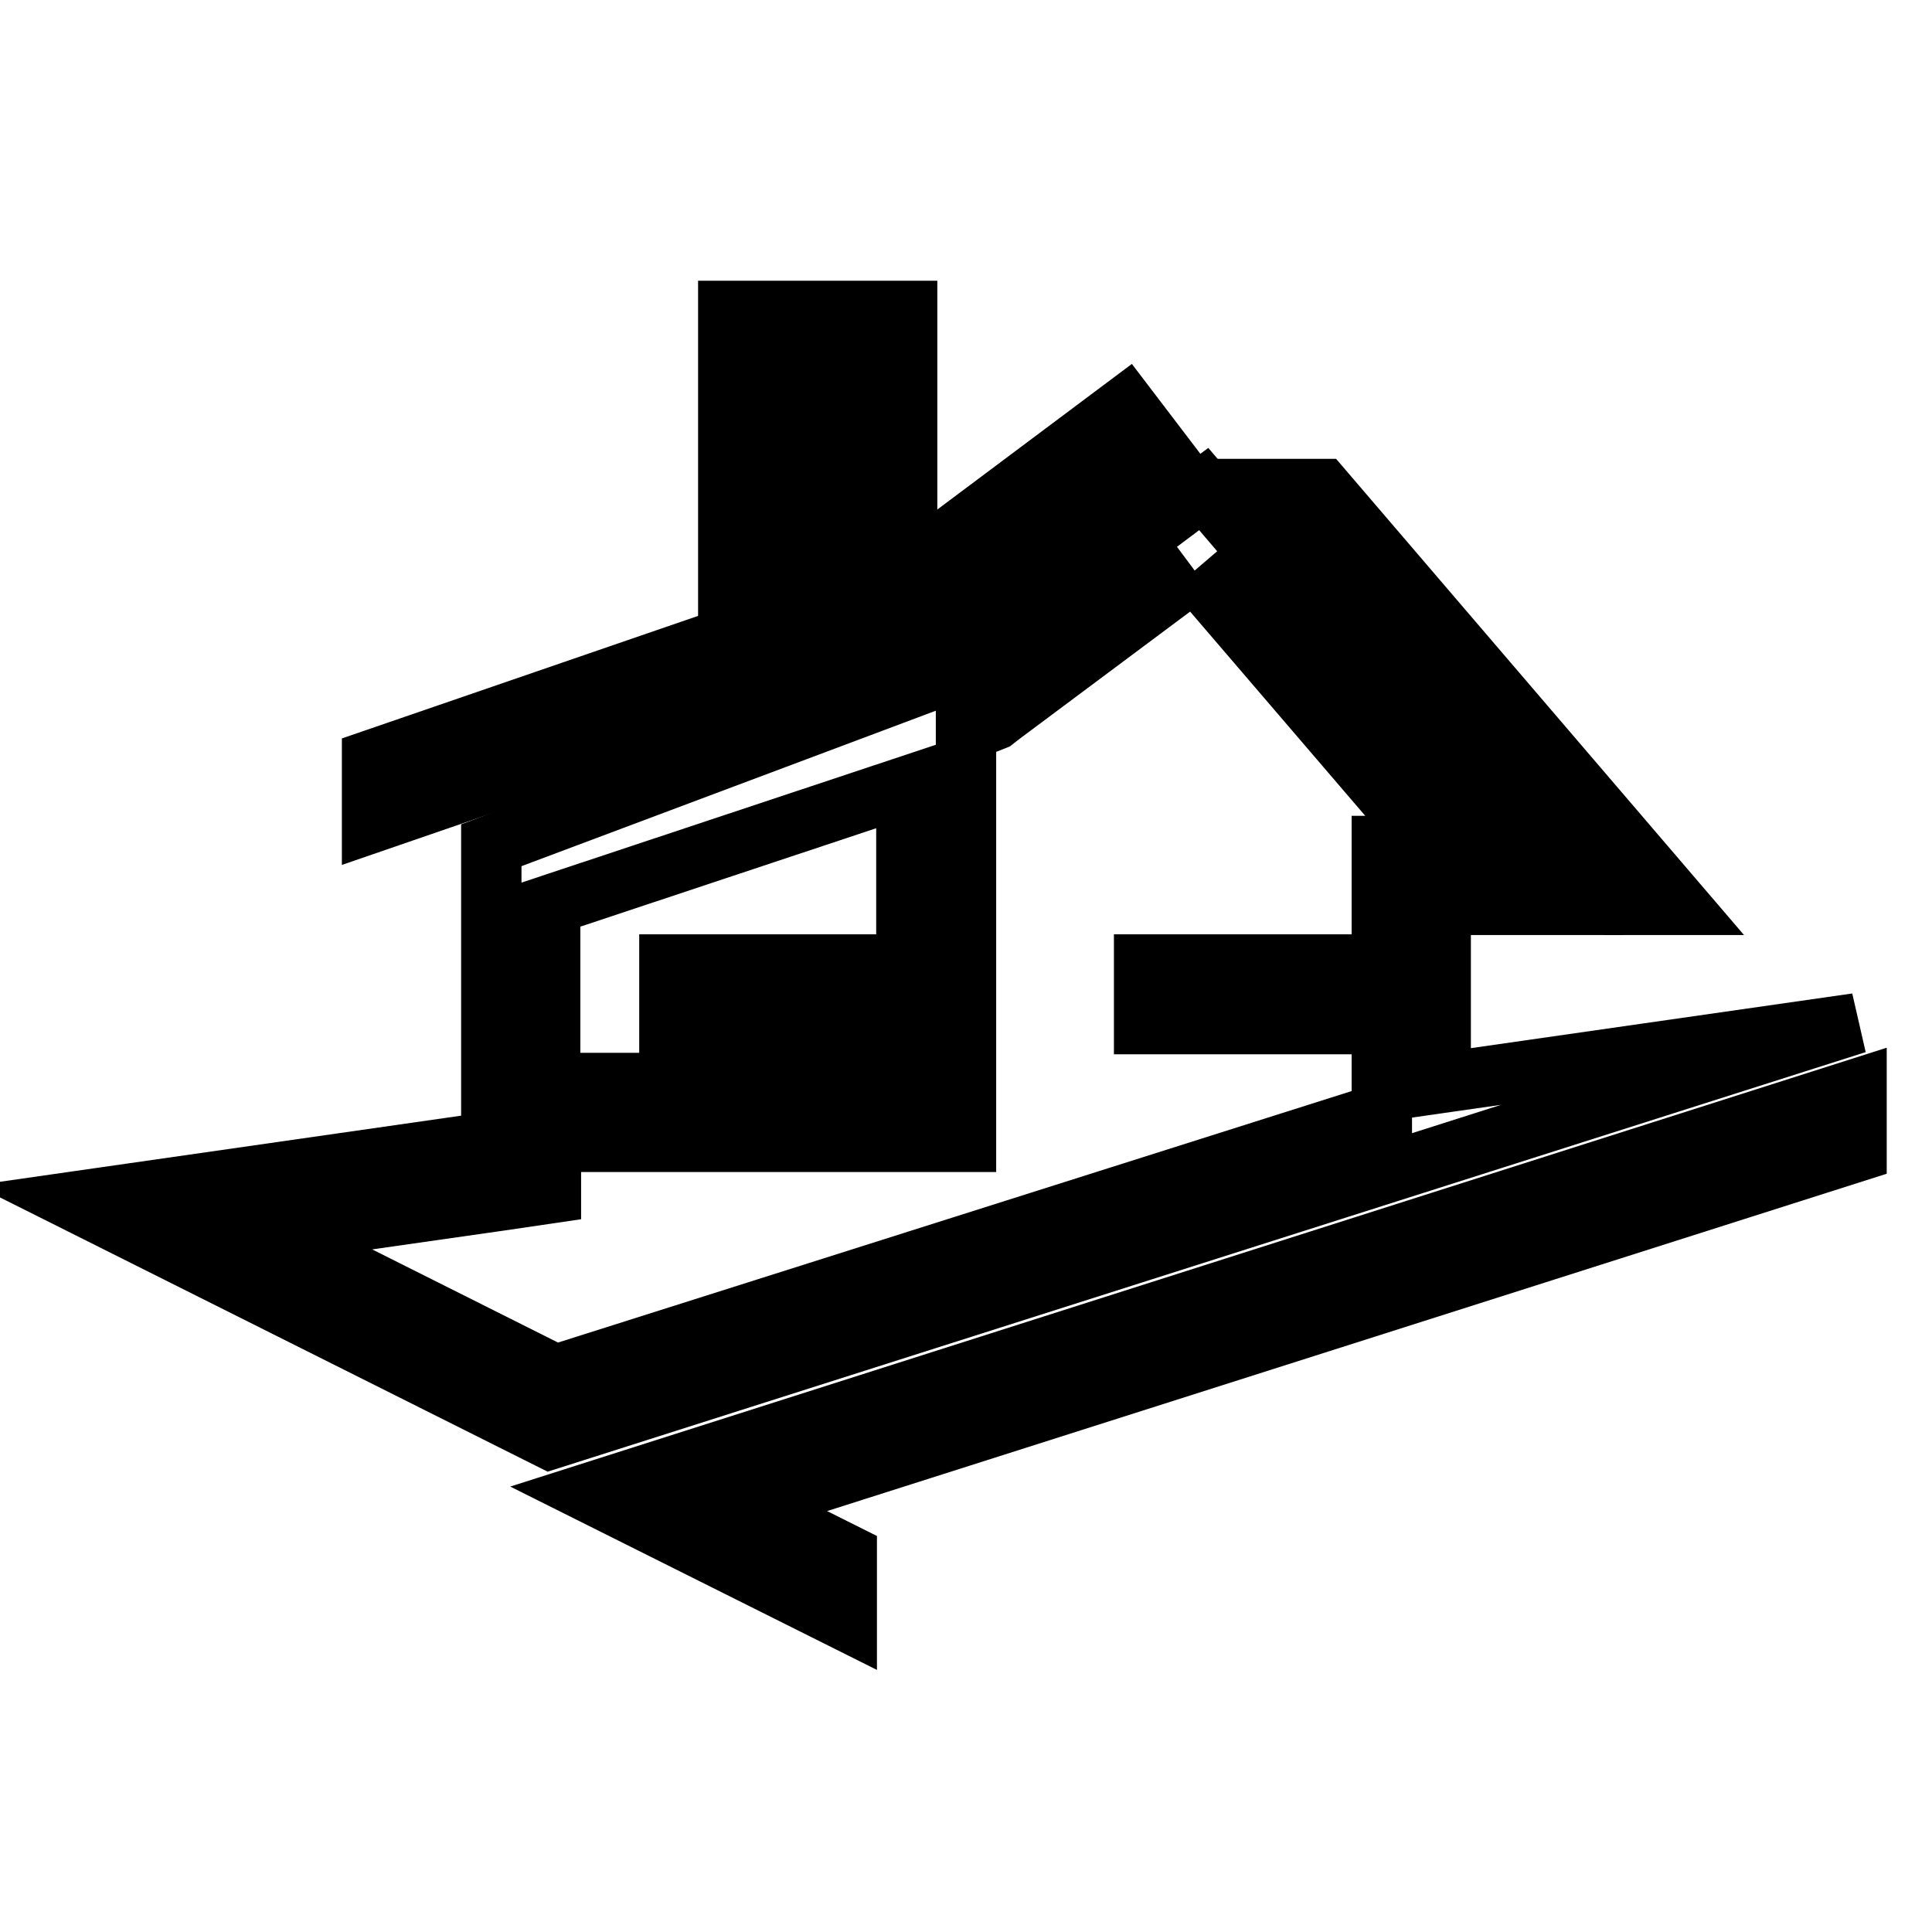
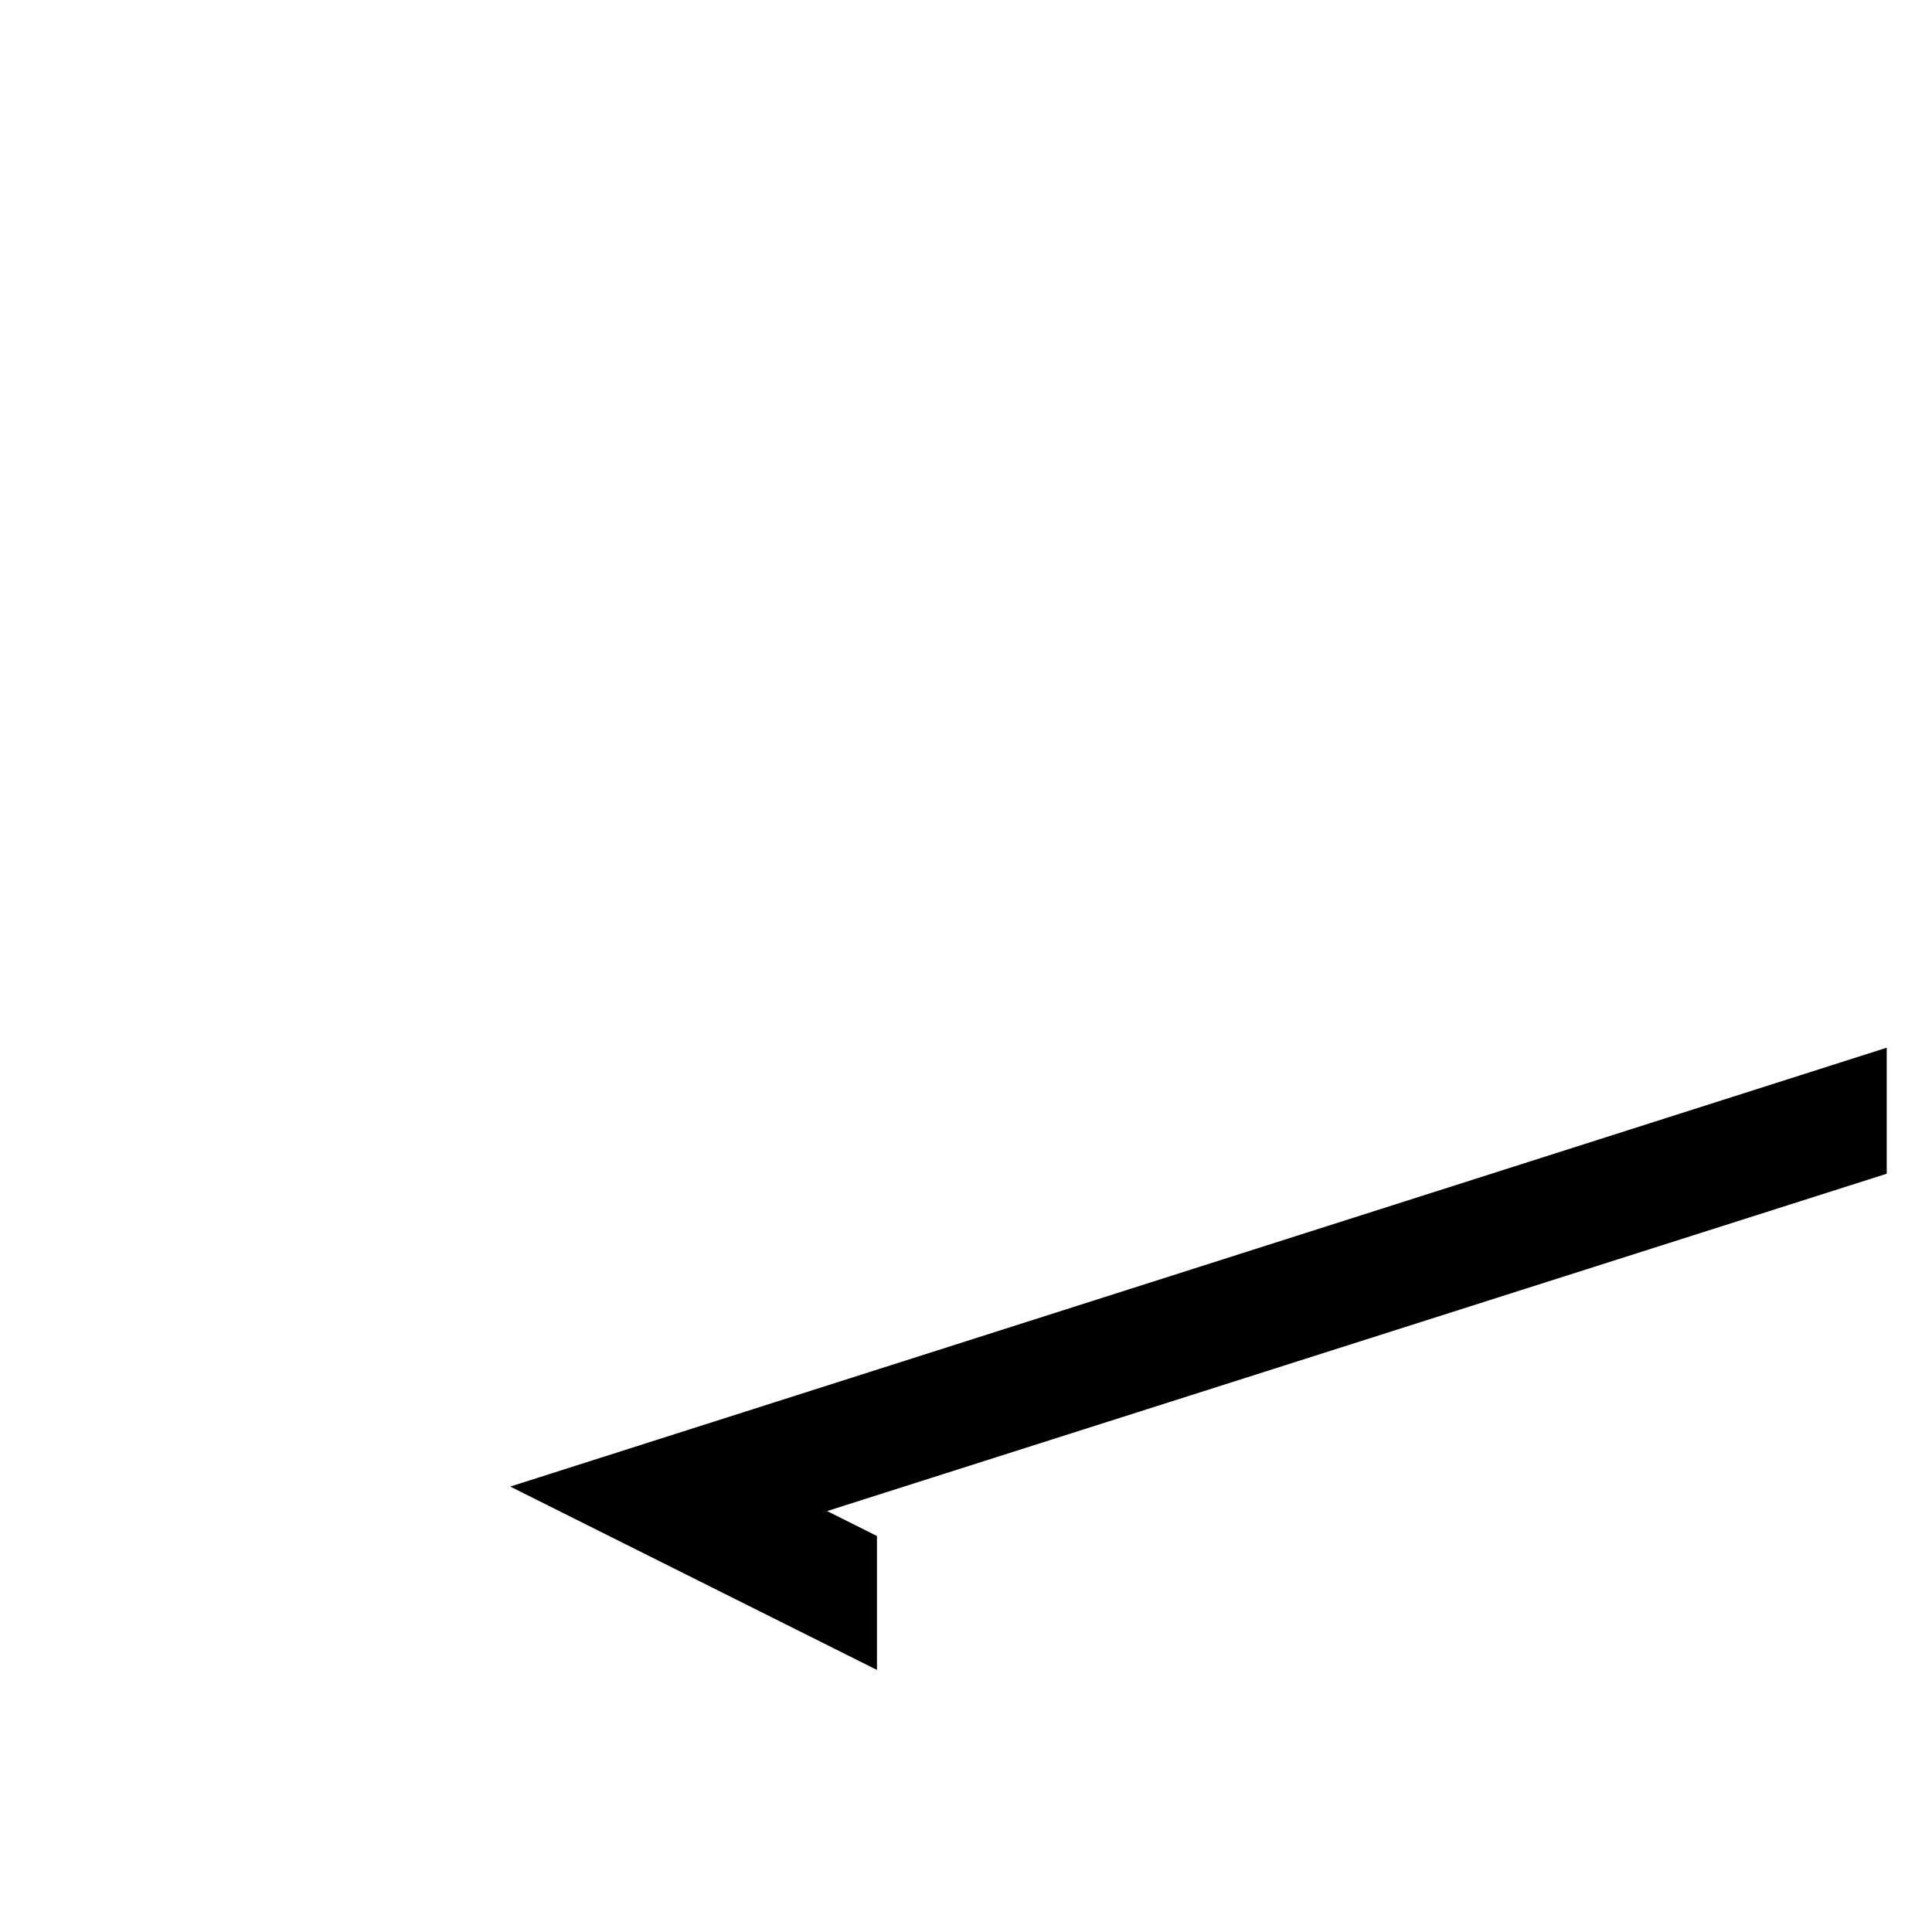
<svg xmlns="http://www.w3.org/2000/svg" version="1.1" x="0px" y="0px" viewBox="0 0 256 256" enable-background="new 0 0 256 256" xml:space="preserve">
  <g>
-     <path stroke-width="8" fill-opacity="0" stroke="#000000" d="M158.3,75.6l31.3,36.5h-6.5v35.4L73.6,182.2l-37.5-18.8l30.1-4.3l6.8-1v-6.8H128V96.8l2.8-1l1-0.4l0.9-0.7 L158.3,75.6 M159.5,64.8L128,88.4L65.1,112v39.3L10,159.2l62.9,31.5L246,135.6l-55.1,7.9v-23.6h15.7L159.5,64.8L159.5,64.8z  M72.9,143.5v-23.6l47.2-15.7v39.3H72.9z" />
-     <path stroke-width="8" fill-opacity="0" stroke="#000000" d="M175.2,64.8h-7.9l47.2,55.1h7.9L175.2,64.8z" />
-     <path stroke-width="8" fill-opacity="0" stroke="#000000" d="M149.2,53.8l-31,23.2l-68.9,23.7v8.3l72-24.8L154,60.1L149.2,53.8z" />
-     <path stroke-width="8" fill-opacity="0" stroke="#000000" d="M104.4,85.8V49.1h7.9v34.1l7.9-2.6V41.2H96.5v47.2L104.4,85.8z" />
-     <path stroke-width="8" fill-opacity="0" stroke="#000000" d="M88.7,127.8h23.6v7.9H88.7V127.8z M151.6,127.8h23.6v7.9h-23.6V127.8z" />
    <path stroke-width="8" fill-opacity="0" stroke="#000000" d="M78.2,197.8l34,17V206l-13.2-6.6L246,152.6v-8.3L78.2,197.8z" />
  </g>
</svg>